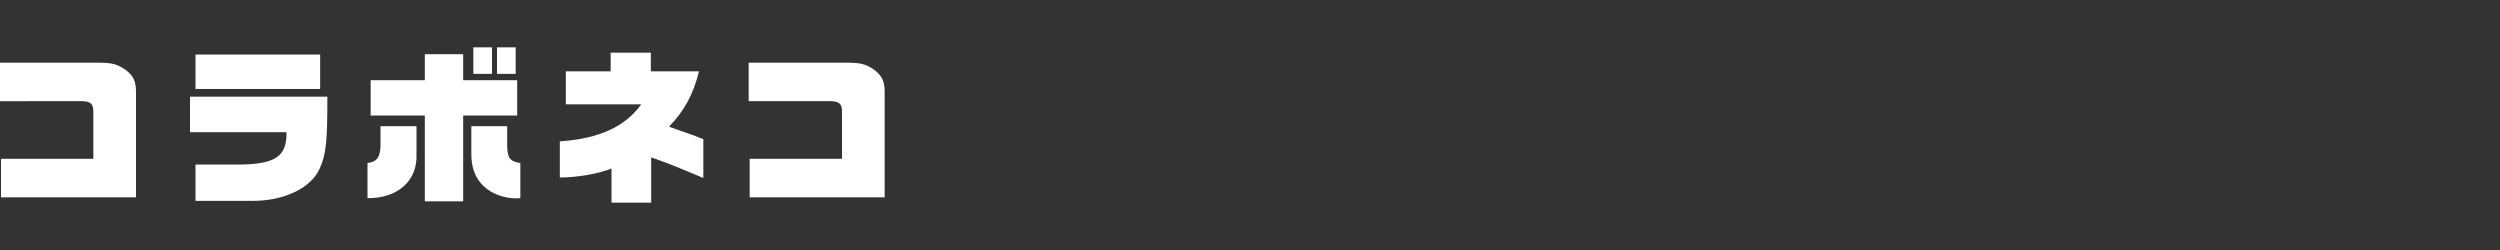
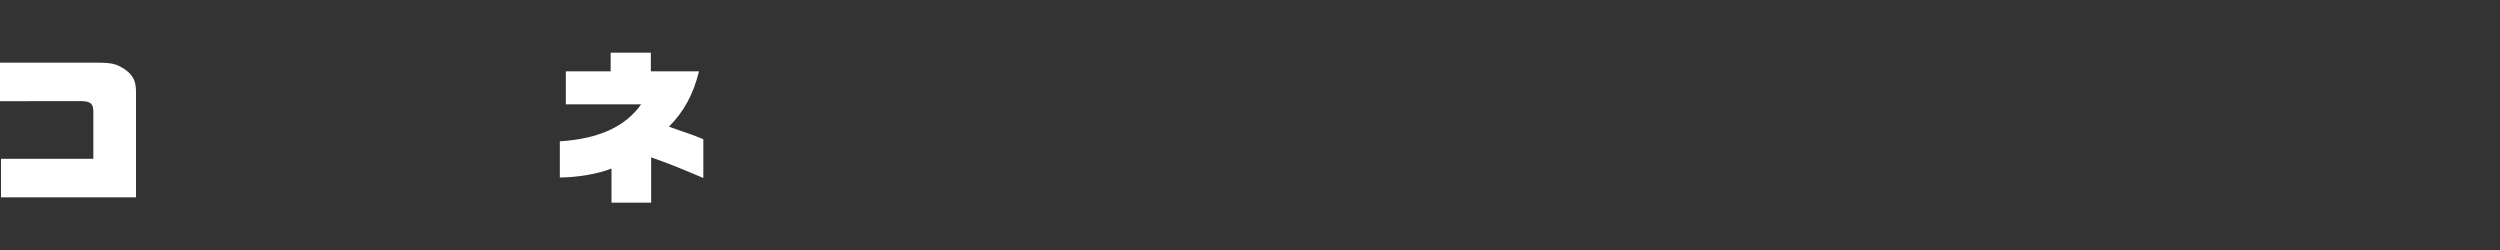
<svg xmlns="http://www.w3.org/2000/svg" id="_レイヤー_9" data-name="レイヤー 9" viewBox="0 0 300 30">
  <rect x="0" y="0" width="300" height="30" fill="#333333" stroke="none" />
  <defs>
    <style>
      .cls-1 {
        fill: #fff;
      }
    </style>
  </defs>
  <path class="cls-1" d="m.12,19.06h11.08v-5.46c.04-1.1-.26-1.42-1.3-1.46H0v-4.62h11.46c1.96,0,2.46.12,3.5.78,1.02.74,1.36,1.4,1.36,2.74v12.64H.12v-4.62Z" />
-   <path class="cls-1" d="m22.8,11.6h16.48c.02,5.4-.16,7.02-.96,8.72-1.06,2.28-4.3,3.8-8,3.78h-6.86v-4.36h5.58c4.06-.08,5.4-1.04,5.34-3.88h-11.58v-4.26Zm.66-5.06h14.96v4.14h-14.96v-4.14Z" />
-   <path class="cls-1" d="m49.98,15.14v3.38c.12,3.18-2.24,5.28-5.88,5.26v-4.22c1.1-.12,1.54-.7,1.56-2.08v-2.34h4.32Zm-5.5-5.52h6.5v-3.12h4.6v3.12h6.48v4.24h-6.48v10.3h-4.6v-10.3h-6.5v-4.24Zm17.96,14.16c-.24.02-.42.02-.54.02-1.42,0-2.92-.56-3.84-1.44-1-.92-1.5-2.22-1.5-3.82v-3.4h4.3v2.2c0,1.6.32,2.04,1.58,2.22v4.22Zm-5.64-18.1h2.24v3.18h-2.24v-3.18Zm2.84,0h2.24v3.18h-2.24v-3.18Z" />
  <path class="cls-1" d="m67.18,16.96c4.68-.3,7.86-1.76,9.76-4.44h-9.04v-3.96h5.38v-2.24h4.82v2.24h5.78c-.68,2.76-1.78,4.78-3.6,6.64.78.28,1.54.56,2.34.82.76.28.88.32,1.78.68v4.66c-2.84-1.2-4-1.68-6.26-2.48v5.44h-4.76v-4.1c-1.46.62-4.14,1.08-6.2,1.08v-4.34Z" />
-   <path class="cls-1" d="m89.96,19.06h11.08v-5.46c.04-1.1-.26-1.42-1.3-1.46h-9.9v-4.62h11.46c1.96,0,2.46.12,3.5.78,1.02.74,1.36,1.4,1.36,2.74v12.64h-16.2v-4.62Z" />
</svg>